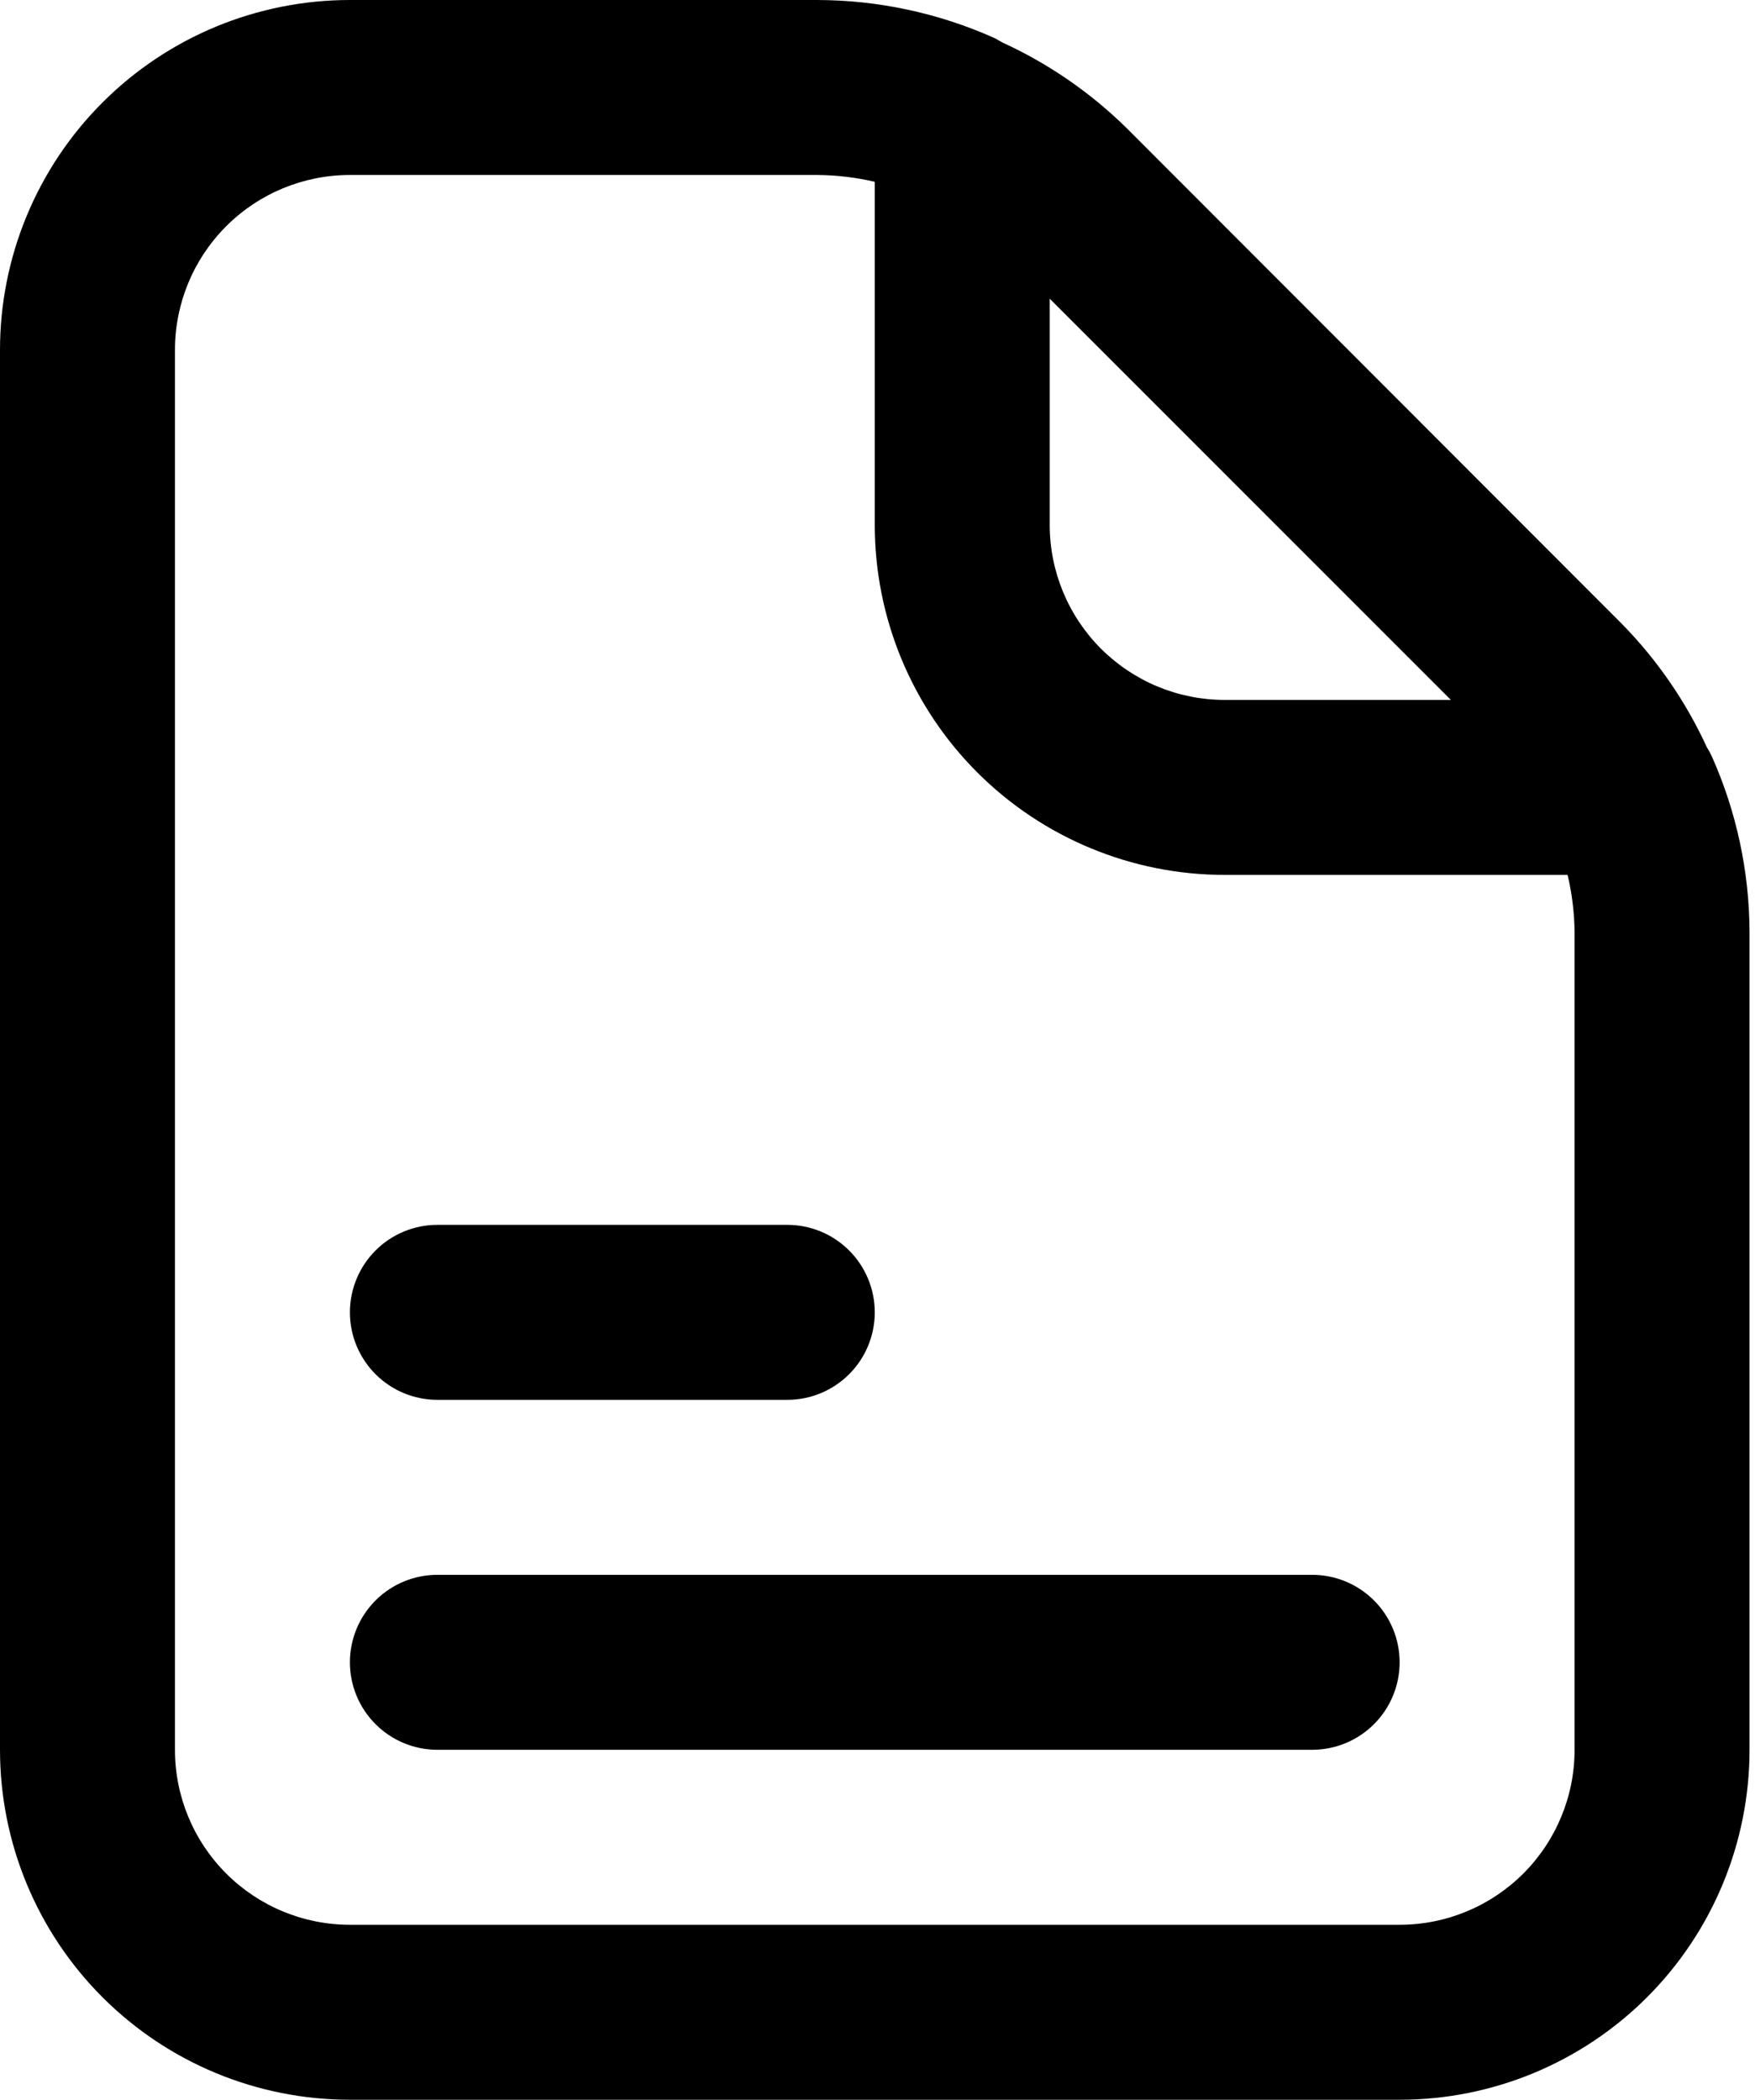
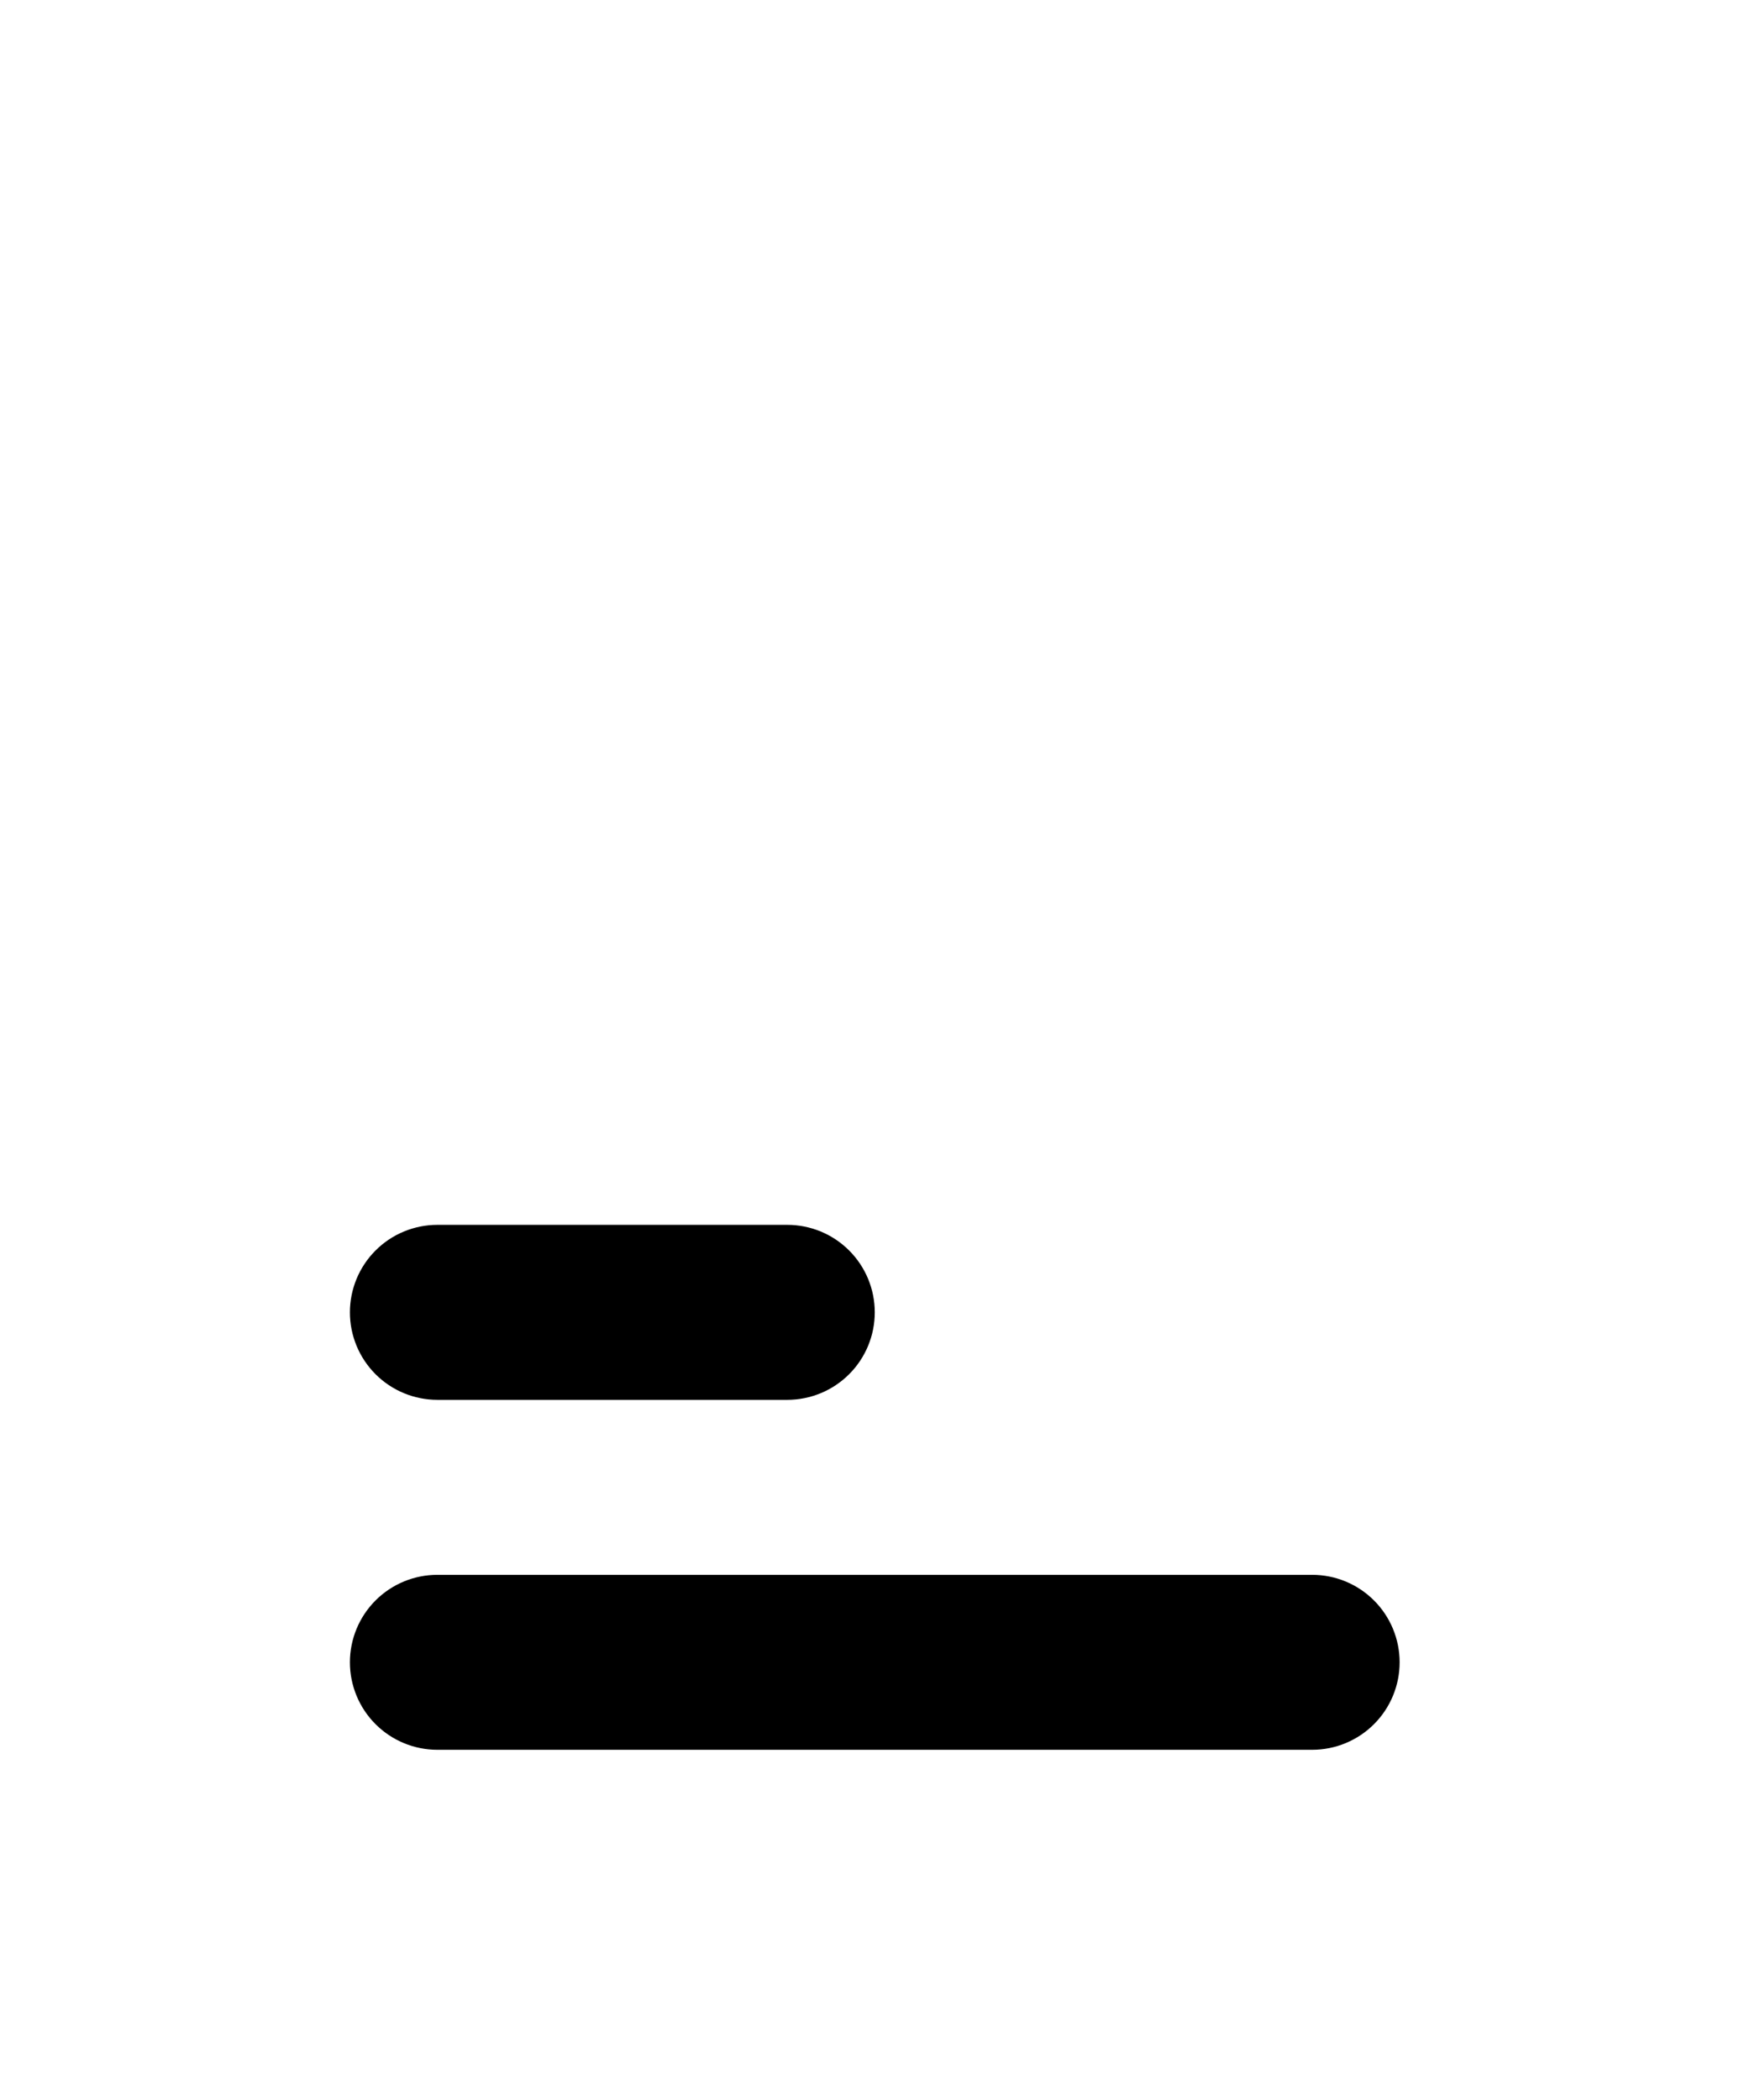
<svg xmlns="http://www.w3.org/2000/svg" width="214" height="256" viewBox="0 0 214 256" fill="none">
-   <path d="M42.667 256H170.667C181.983 256 192.835 251.505 200.837 243.503C208.838 235.502 213.333 224.649 213.333 213.333V113.675C213.315 106.263 211.741 98.937 208.715 92.171C208.543 91.802 208.347 91.446 208.128 91.104C205.557 85.502 202.031 80.391 197.707 76L137.376 15.616C132.981 11.291 127.866 7.765 122.261 5.195C121.888 5.003 121.557 4.768 121.195 4.608C114.416 1.586 107.08 0.016 99.659 0H42.667C31.351 0 20.498 4.495 12.497 12.497C4.495 20.498 0 31.351 0 42.667V213.333C0 224.649 4.495 235.502 12.497 243.503C20.498 251.505 31.351 256 42.667 256ZM176.917 85.333H149.333C143.675 85.333 138.249 83.086 134.248 79.085C130.248 75.084 128 69.658 128 64V36.416L176.917 85.333ZM21.333 42.667C21.333 37.009 23.581 31.582 27.582 27.582C31.582 23.581 37.009 21.333 42.667 21.333H99.659C102.018 21.351 104.368 21.631 106.667 22.165V64C106.667 75.316 111.162 86.168 119.163 94.17C127.165 102.171 138.017 106.667 149.333 106.667H191.147C191.693 108.963 191.979 111.314 192 113.675V213.333C192 218.991 189.752 224.417 185.752 228.418C181.751 232.419 176.325 234.667 170.667 234.667H42.667C37.009 234.667 31.582 232.419 27.582 228.418C23.581 224.417 21.333 218.991 21.333 213.333V42.667Z" fill="black" />
  <path d="M53.333 213.333H160C162.829 213.333 165.542 212.21 167.542 210.209C169.543 208.209 170.667 205.496 170.667 202.667C170.667 199.838 169.543 197.125 167.542 195.124C165.542 193.124 162.829 192 160 192H53.333C50.504 192 47.791 193.124 45.791 195.124C43.791 197.125 42.667 199.838 42.667 202.667C42.667 205.496 43.791 208.209 45.791 210.209C47.791 212.21 50.504 213.333 53.333 213.333Z" fill="black" />
  <path d="M53.333 170.667H96C98.829 170.667 101.542 169.543 103.542 167.542C105.543 165.542 106.667 162.829 106.667 160C106.667 157.171 105.543 154.458 103.542 152.458C101.542 150.457 98.829 149.333 96 149.333H53.333C50.504 149.333 47.791 150.457 45.791 152.458C43.791 154.458 42.667 157.171 42.667 160C42.667 162.829 43.791 165.542 45.791 167.542C47.791 169.543 50.504 170.667 53.333 170.667Z" fill="black" />
</svg>